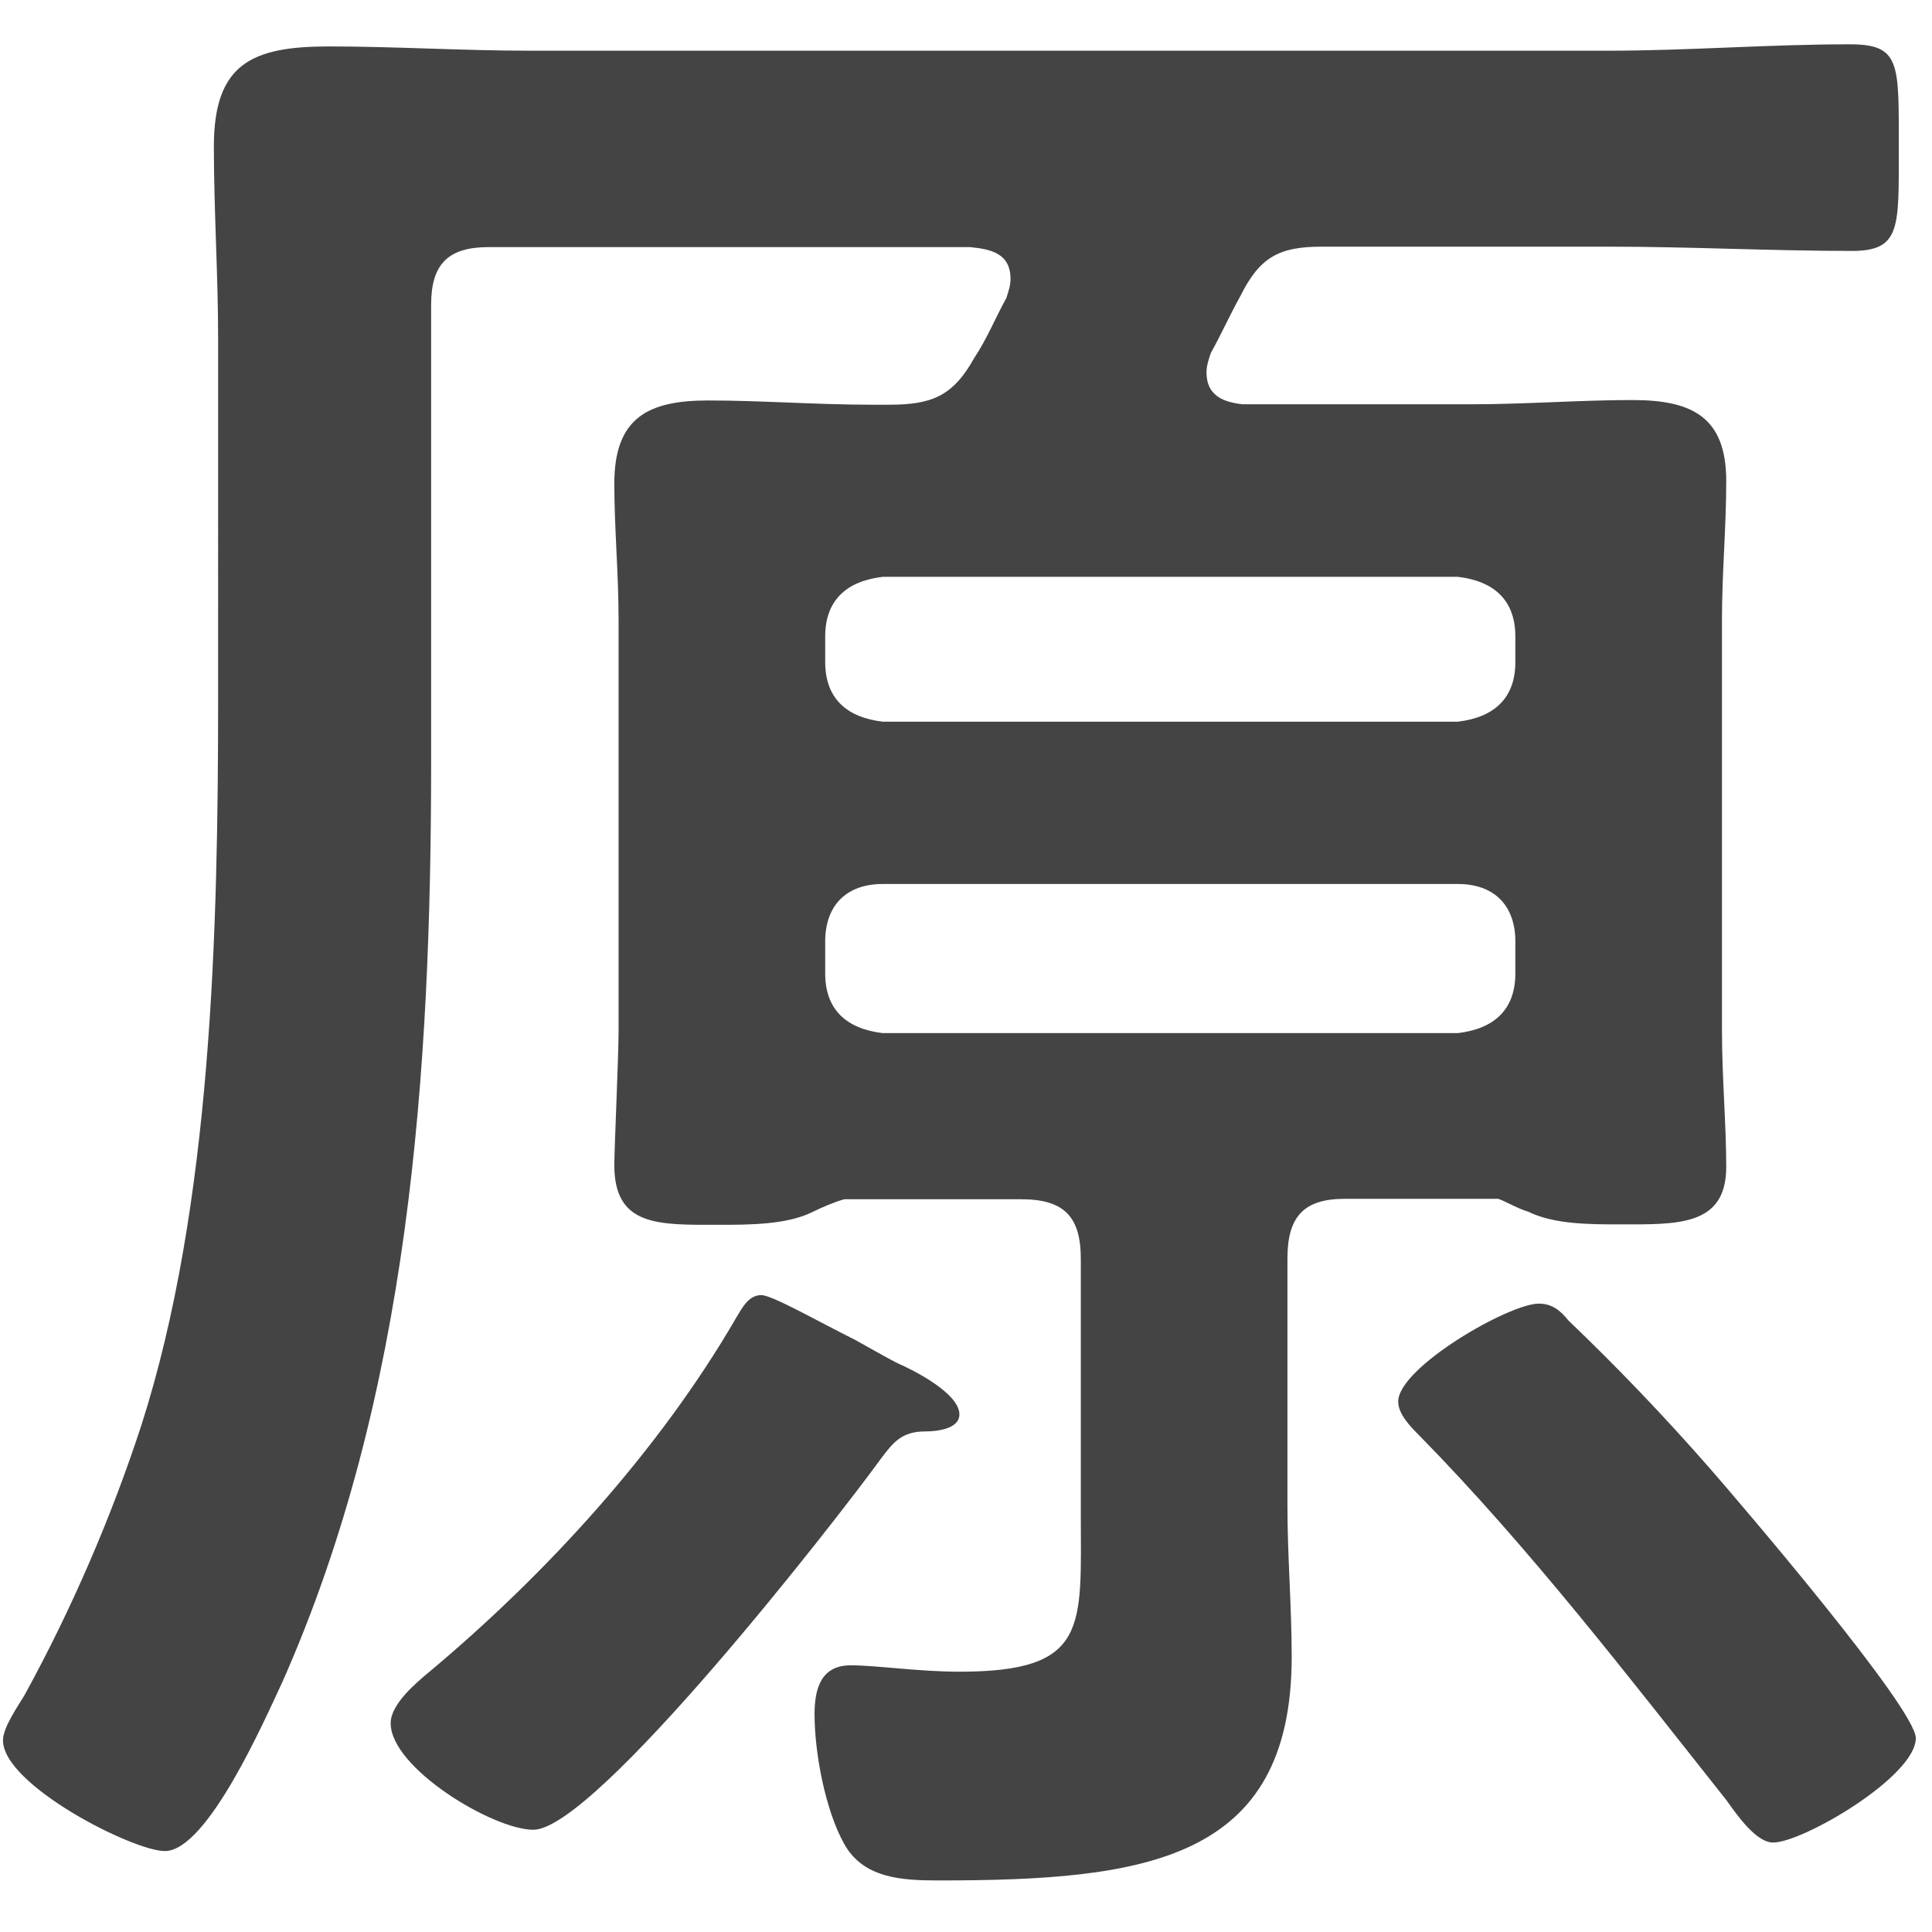
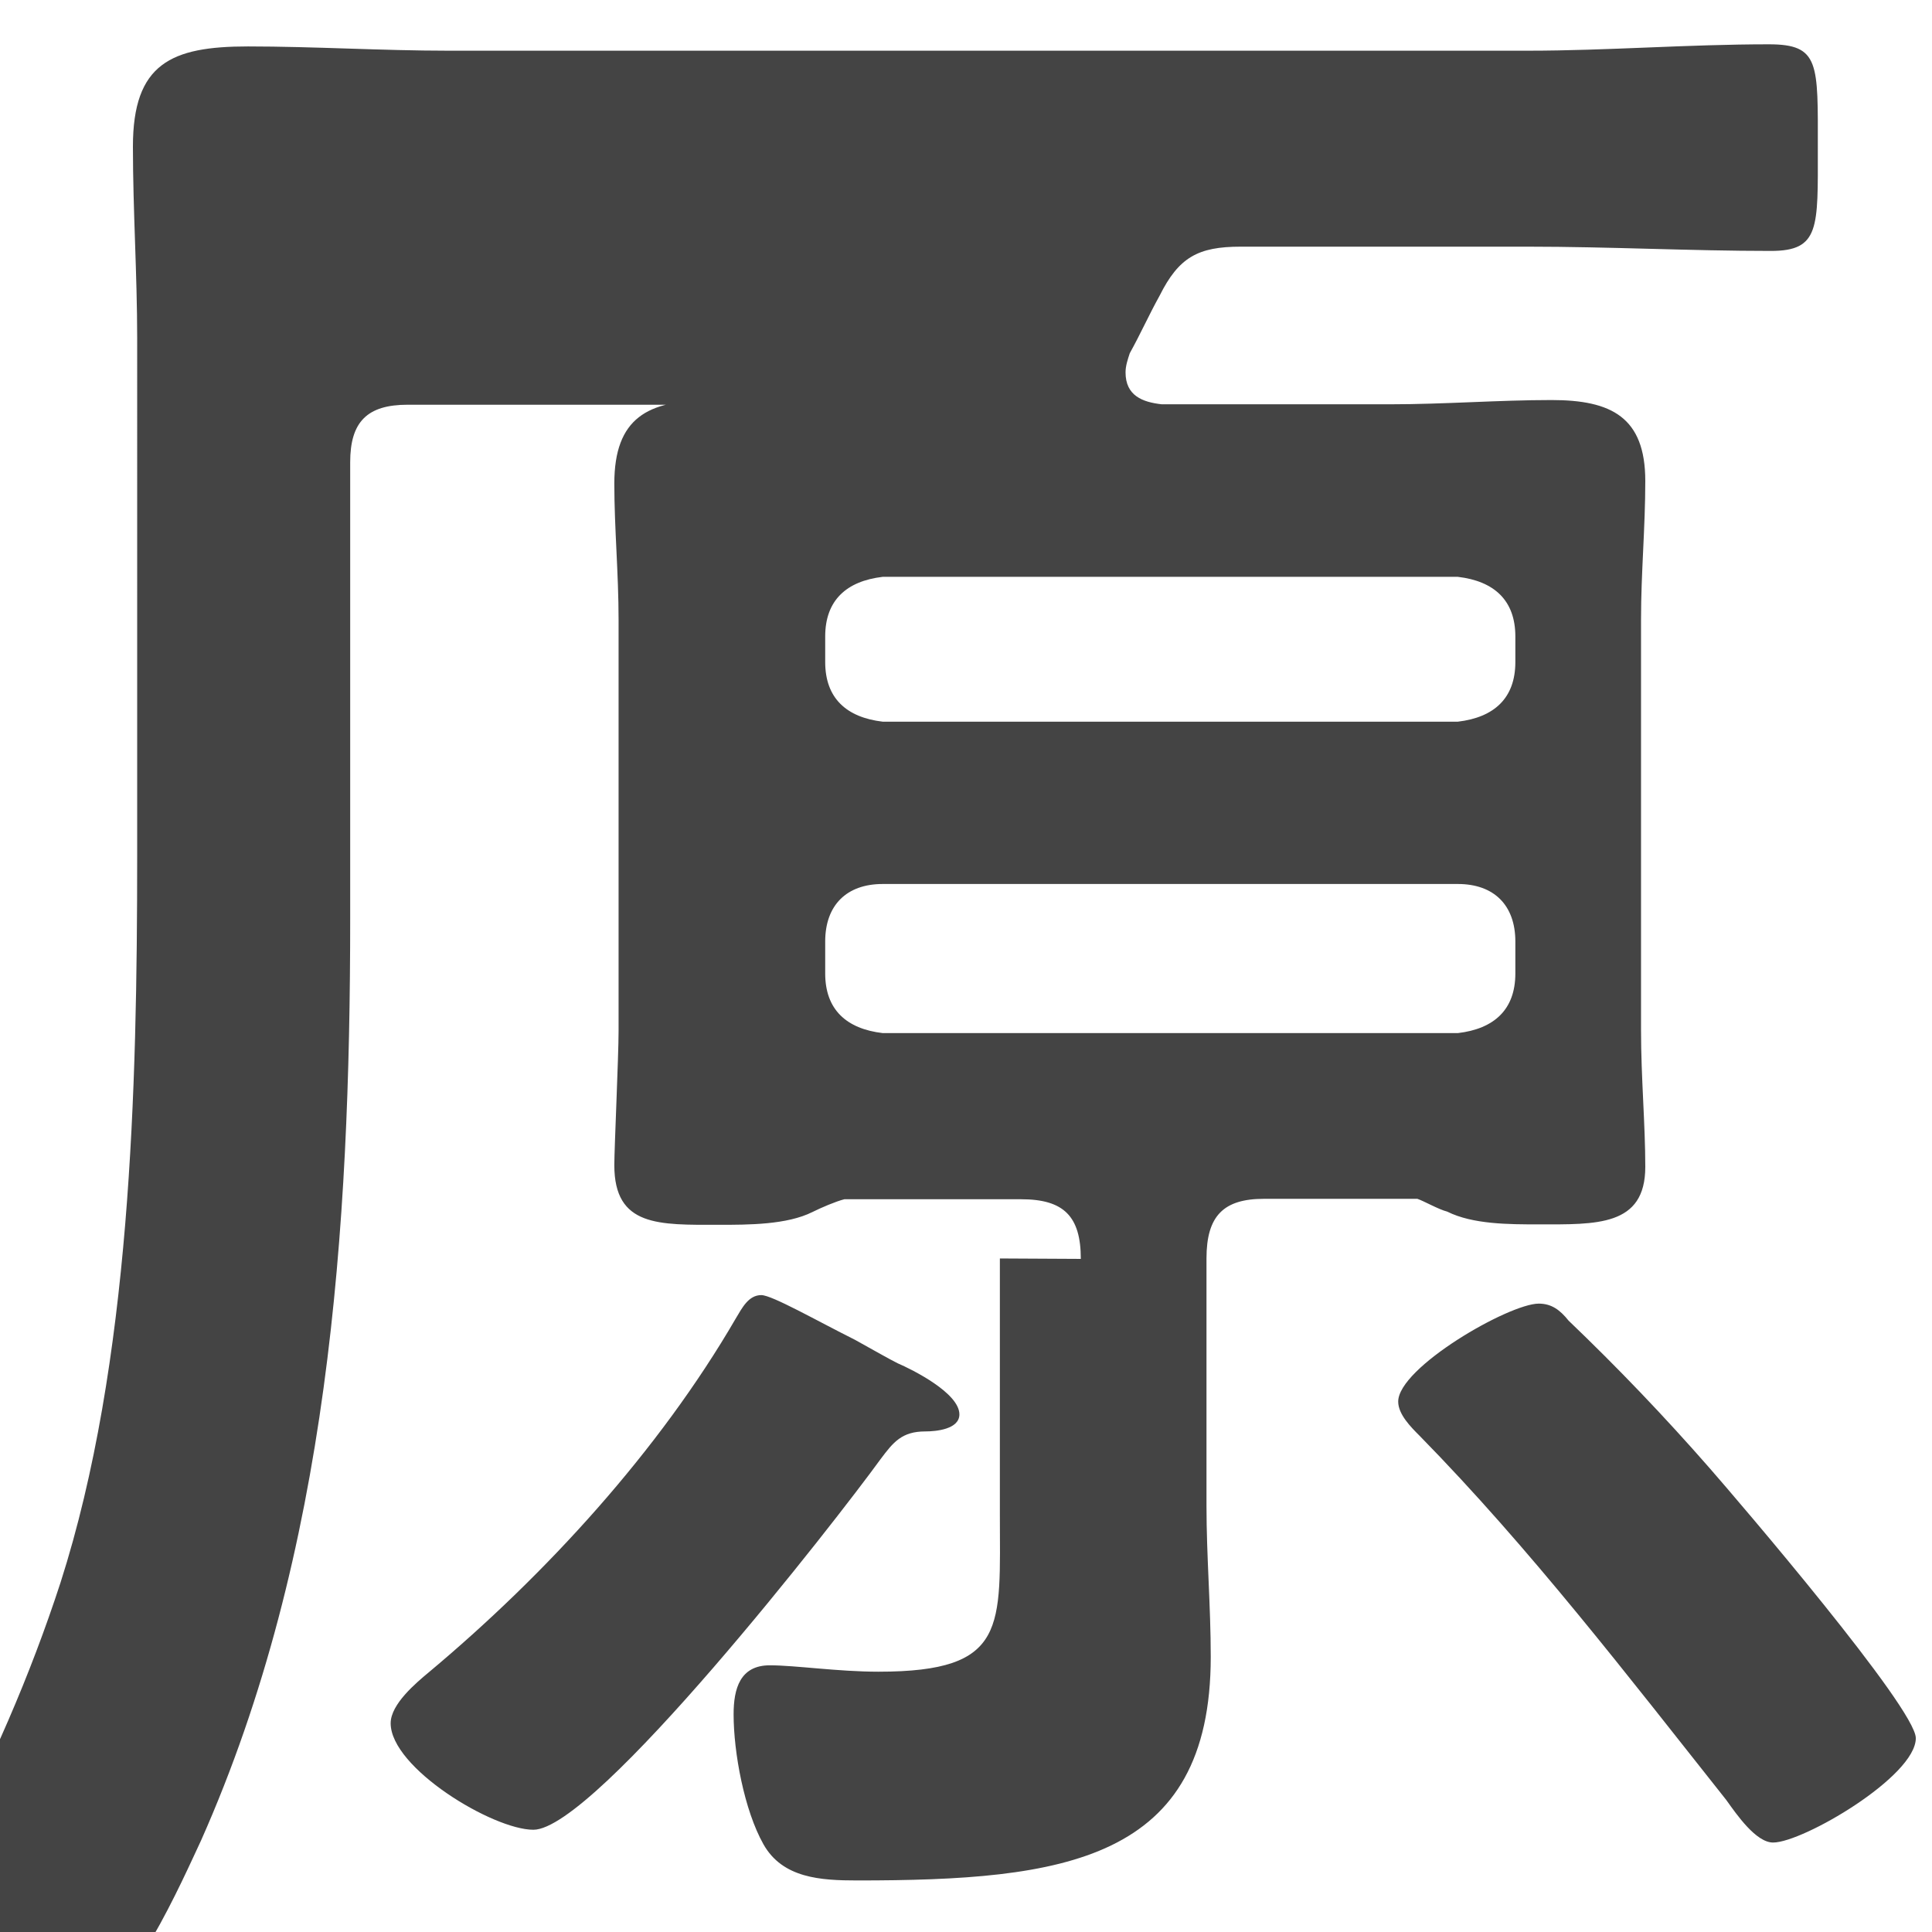
<svg xmlns="http://www.w3.org/2000/svg" id="_レイヤー_1" data-name="レイヤー_1" viewBox="0 0 45.35 45.35">
  <defs>
    <style>
      .cls-1 {
        fill: #444;
      }
    </style>
  </defs>
-   <path class="cls-1" d="M25.37,29.55c0-1-.4-1.4-1.4-1.4h-4.15c-.2.05-.55.2-.75.3-.6.3-1.5.3-2.2.3-1.4,0-2.45.05-2.45-1.4,0-.4.1-2.55.1-3.15v-9.65c0-1.1-.1-2.15-.1-3.2,0-1.55.8-1.95,2.2-1.95,1.25,0,2.55.1,3.85.1h.4c1,0,1.5-.2,2-1.1.3-.45.5-.95.75-1.4.05-.15.1-.3.1-.45,0-.6-.45-.7-.95-.75h-11.3c-.95,0-1.35.4-1.35,1.35v10.7c0,7.3-.5,14.9-3.5,21.65-.4.85-1.75,3.95-2.75,3.95-.75,0-3.8-1.55-3.8-2.6,0-.3.35-.8.5-1.05,1.1-2,2.05-4.2,2.75-6.35,1.65-5.15,1.8-11.6,1.8-17.05V7.94c0-1.5-.1-3-.1-4.5,0-1.95.9-2.35,2.7-2.35,1.55,0,3.15.1,4.7.1h25.35c1.85,0,3.75-.15,5.65-.15,1.2,0,1.15.45,1.15,2.45,0,1.85.05,2.4-1.1,2.4-1.9,0-3.8-.1-5.7-.1h-6.75c-1,0-1.45.25-1.9,1.15-.25.45-.45.9-.7,1.35-.05.15-.1.3-.1.45,0,.55.4.7.85.75h5.35c1.3,0,2.55-.1,3.8-.1,1.4,0,2.2.4,2.2,1.9,0,1.1-.1,2.15-.1,3.25v9.65c0,1.1.1,2.2.1,3.2,0,1.4-1.15,1.35-2.5,1.35-.7,0-1.55,0-2.15-.3-.2-.05-.55-.25-.7-.3h-3.6c-.95,0-1.35.4-1.35,1.4v5.8c0,1.2.1,2.35.1,3.55,0,4.8-3.45,5.25-8.3,5.25-.85,0-1.75-.05-2.2-.85s-.7-2.15-.7-3.05c0-.6.15-1.15.85-1.15.6,0,1.6.15,2.55.15,3.05,0,2.85-1.05,2.85-3.7v-6ZM21.07,32c.35.15,1.45.7,1.45,1.2,0,.35-.55.4-.8.4-.55,0-.75.25-1.05.65-1.05,1.45-6.7,8.7-8.15,8.7-.95,0-3.35-1.45-3.35-2.5,0-.45.6-.95.9-1.2,2.75-2.3,5.4-5.2,7.2-8.3.15-.25.3-.55.6-.55.25,0,1.3.6,2.2,1.05.45.25.8.45,1,.55ZM34.22,16.94c.85-.1,1.35-.55,1.35-1.4v-.6c0-.85-.5-1.3-1.35-1.4h-13.5c-.85.1-1.35.55-1.35,1.4v.6c0,.85.5,1.3,1.35,1.4h13.5ZM20.72,20.75c-.85,0-1.35.5-1.35,1.35v.75c0,.85.5,1.3,1.35,1.4h13.5c.85-.1,1.35-.55,1.35-1.4v-.75c0-.85-.5-1.35-1.35-1.35h-13.5ZM41.62,43.25c-.4,0-.85-.65-1.1-1-2.3-2.9-4.6-5.9-7.2-8.55-.2-.2-.5-.5-.5-.8,0-.8,2.6-2.3,3.3-2.3.3,0,.5.15.7.4,1.15,1.1,2.25,2.25,3.3,3.45.7.8,4.85,5.65,4.85,6.35,0,.9-2.65,2.45-3.35,2.45Z" />
+   <path class="cls-1" d="M25.37,29.55c0-1-.4-1.4-1.4-1.4h-4.15c-.2.05-.55.2-.75.3-.6.3-1.5.3-2.2.3-1.4,0-2.45.05-2.45-1.4,0-.4.1-2.55.1-3.15v-9.65c0-1.1-.1-2.15-.1-3.2,0-1.55.8-1.95,2.2-1.95,1.25,0,2.55.1,3.85.1h.4h-11.3c-.95,0-1.35.4-1.35,1.35v10.7c0,7.3-.5,14.9-3.5,21.65-.4.85-1.75,3.95-2.75,3.95-.75,0-3.8-1.55-3.8-2.6,0-.3.35-.8.5-1.05,1.1-2,2.05-4.2,2.75-6.35,1.65-5.15,1.8-11.6,1.8-17.05V7.94c0-1.5-.1-3-.1-4.5,0-1.95.9-2.35,2.7-2.35,1.55,0,3.15.1,4.7.1h25.35c1.85,0,3.75-.15,5.65-.15,1.2,0,1.15.45,1.15,2.45,0,1.85.05,2.4-1.1,2.4-1.9,0-3.8-.1-5.7-.1h-6.75c-1,0-1.45.25-1.9,1.15-.25.45-.45.9-.7,1.35-.05.15-.1.3-.1.45,0,.55.4.7.85.75h5.35c1.3,0,2.55-.1,3.8-.1,1.4,0,2.2.4,2.2,1.9,0,1.1-.1,2.15-.1,3.25v9.65c0,1.1.1,2.2.1,3.2,0,1.4-1.15,1.35-2.5,1.35-.7,0-1.55,0-2.15-.3-.2-.05-.55-.25-.7-.3h-3.6c-.95,0-1.35.4-1.35,1.4v5.8c0,1.2.1,2.35.1,3.55,0,4.8-3.45,5.25-8.3,5.25-.85,0-1.75-.05-2.2-.85s-.7-2.15-.7-3.05c0-.6.15-1.15.85-1.15.6,0,1.6.15,2.55.15,3.05,0,2.85-1.05,2.85-3.7v-6ZM21.07,32c.35.15,1.45.7,1.45,1.2,0,.35-.55.4-.8.4-.55,0-.75.25-1.05.65-1.05,1.45-6.7,8.7-8.15,8.7-.95,0-3.35-1.45-3.35-2.5,0-.45.6-.95.9-1.2,2.75-2.3,5.4-5.2,7.2-8.3.15-.25.3-.55.6-.55.25,0,1.3.6,2.2,1.05.45.25.8.45,1,.55ZM34.22,16.94c.85-.1,1.35-.55,1.35-1.4v-.6c0-.85-.5-1.3-1.35-1.4h-13.5c-.85.1-1.35.55-1.35,1.4v.6c0,.85.5,1.3,1.35,1.4h13.5ZM20.72,20.75c-.85,0-1.35.5-1.35,1.35v.75c0,.85.5,1.3,1.35,1.4h13.5c.85-.1,1.35-.55,1.35-1.4v-.75c0-.85-.5-1.35-1.35-1.35h-13.5ZM41.62,43.25c-.4,0-.85-.65-1.1-1-2.3-2.9-4.6-5.9-7.2-8.55-.2-.2-.5-.5-.5-.8,0-.8,2.6-2.3,3.3-2.3.3,0,.5.15.7.4,1.15,1.1,2.25,2.25,3.3,3.45.7.8,4.85,5.65,4.85,6.35,0,.9-2.65,2.45-3.35,2.45Z" />
</svg>